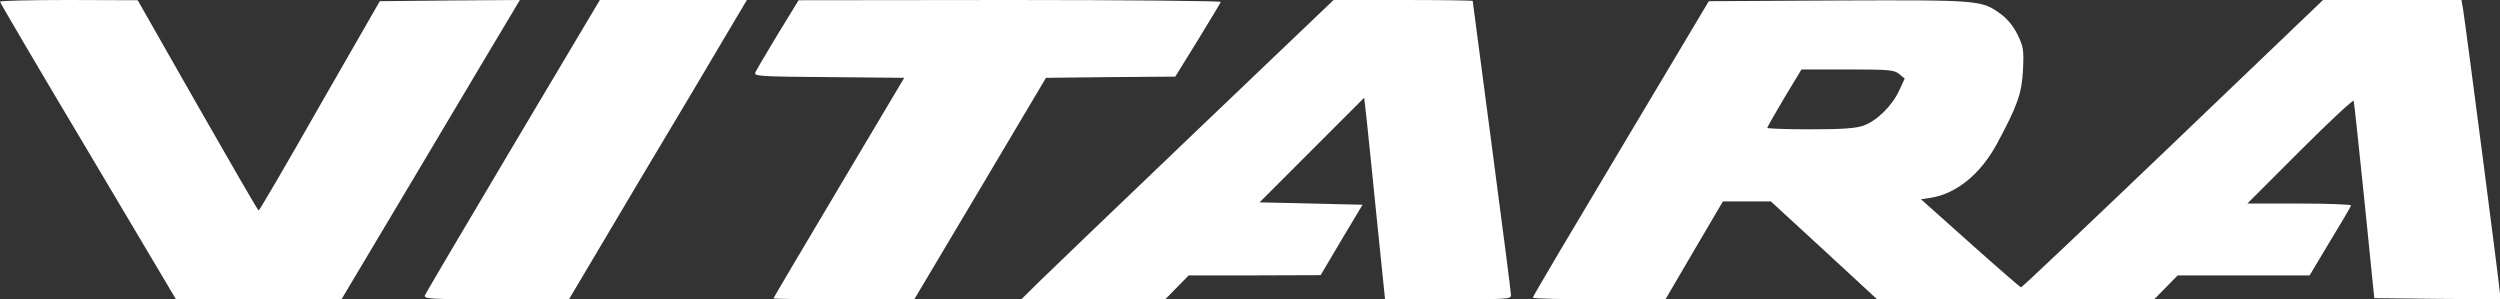
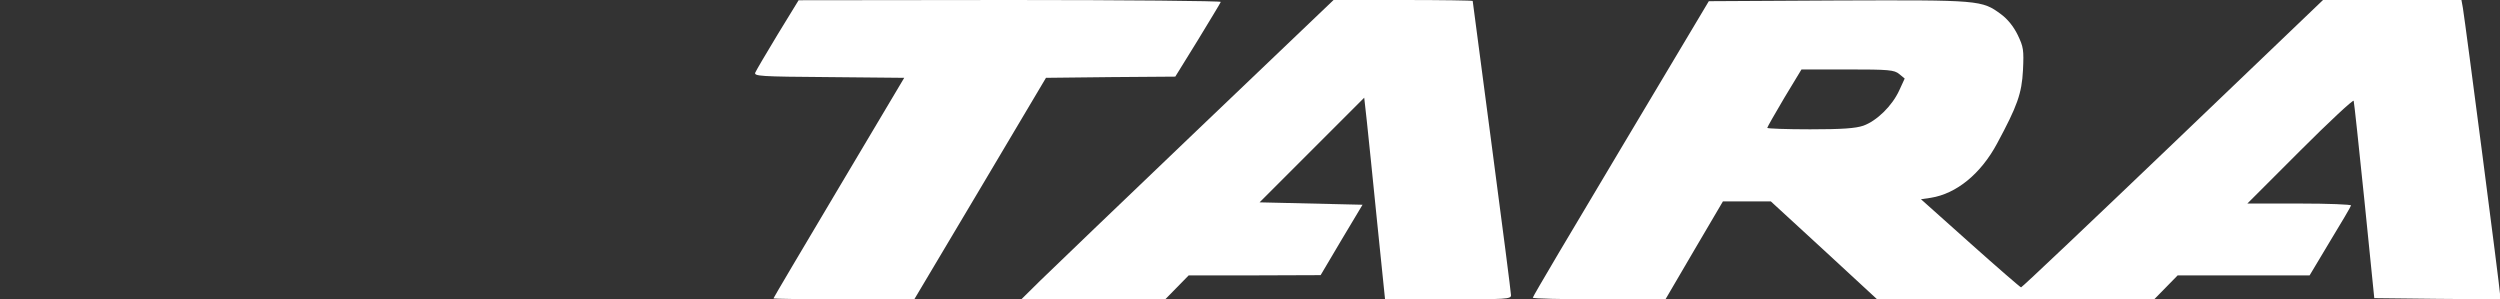
<svg xmlns="http://www.w3.org/2000/svg" version="1.0" width="1044px" height="125px" viewBox="0 0 10440 1250" preserveAspectRatio="xMidYMid meet">
  <rect x="0" y="0" width="10440" height="1250" fill="#333333" stroke="none" />
  <g id="layer101" fill="#ffffff" stroke="none">
-     <path d="M368 632 c-203 -340 -368 -621 -368 -625 0 -4 129 -7 288 -7 l287 1 250 439 c138 242 252 439 255 439 3 1 118 -196 255 -437 l251 -437 293 -3 292 -2 -25 42 c-15 24 -182 305 -373 626 l-347 582 -346 0 -345 0 -367 -618z" />
-     <path d="M1774 1234 c3 -8 169 -289 368 -624 l363 -610 307 0 307 0 -82 138 c-45 77 -212 358 -372 625 l-289 487 -304 0 c-271 0 -303 -2 -298 -16z" />
    <path d="M3230 1246 c0 -2 123 -210 273 -462 l273 -459 -314 -3 c-290 -2 -314 -4 -308 -19 4 -9 46 -81 94 -160 l87 -142 883 -1 c486 0 882 4 880 8 -1 4 -45 76 -96 160 l-94 152 -270 2 -270 3 -275 463 -275 462 -294 0 c-162 0 -294 -2 -294 -4z" />
    <path d="M4345 1171 c44 -43 337 -324 652 -625 l572 -546 290 0 c160 0 291 2 291 4 0 2 36 275 80 607 44 332 80 612 80 622 0 16 -19 17 -263 17 l-263 0 -33 -322 c-18 -178 -37 -367 -43 -421 l-11 -99 -219 219 -218 218 215 5 215 5 -88 147 -87 147 -275 1 -276 0 -49 50 -49 50 -301 0 -300 0 80 -79z" />
    <path d="M6401 1243 c0 -5 166 -285 368 -623 l367 -615 539 -3 c594 -2 601 -2 682 58 27 20 52 51 69 86 24 50 26 62 22 147 -5 98 -24 150 -108 306 -68 127 -170 210 -277 227 l-41 6 206 184 c113 101 209 184 212 184 4 0 289 -270 634 -600 l627 -600 289 0 289 0 6 33 c11 67 155 1173 155 1194 l0 23 -262 -2 -263 -3 -41 -406 c-23 -224 -43 -412 -45 -418 -2 -6 -103 88 -224 209 l-220 220 218 0 c120 0 217 4 215 8 -1 5 -41 73 -88 150 l-85 142 -275 0 -276 0 -49 50 -49 50 -579 0 -578 0 -222 -205 -222 -204 -100 0 -100 0 -120 204 -120 205 -277 0 c-153 0 -278 -3 -277 -7z m1380 -718 c56 -20 120 -82 150 -147 l23 -50 -23 -19 c-21 -17 -42 -19 -216 -19 l-192 0 -72 119 c-39 66 -71 122 -71 125 0 3 80 6 179 6 135 0 189 -4 222 -15z" />
  </g>
</svg>